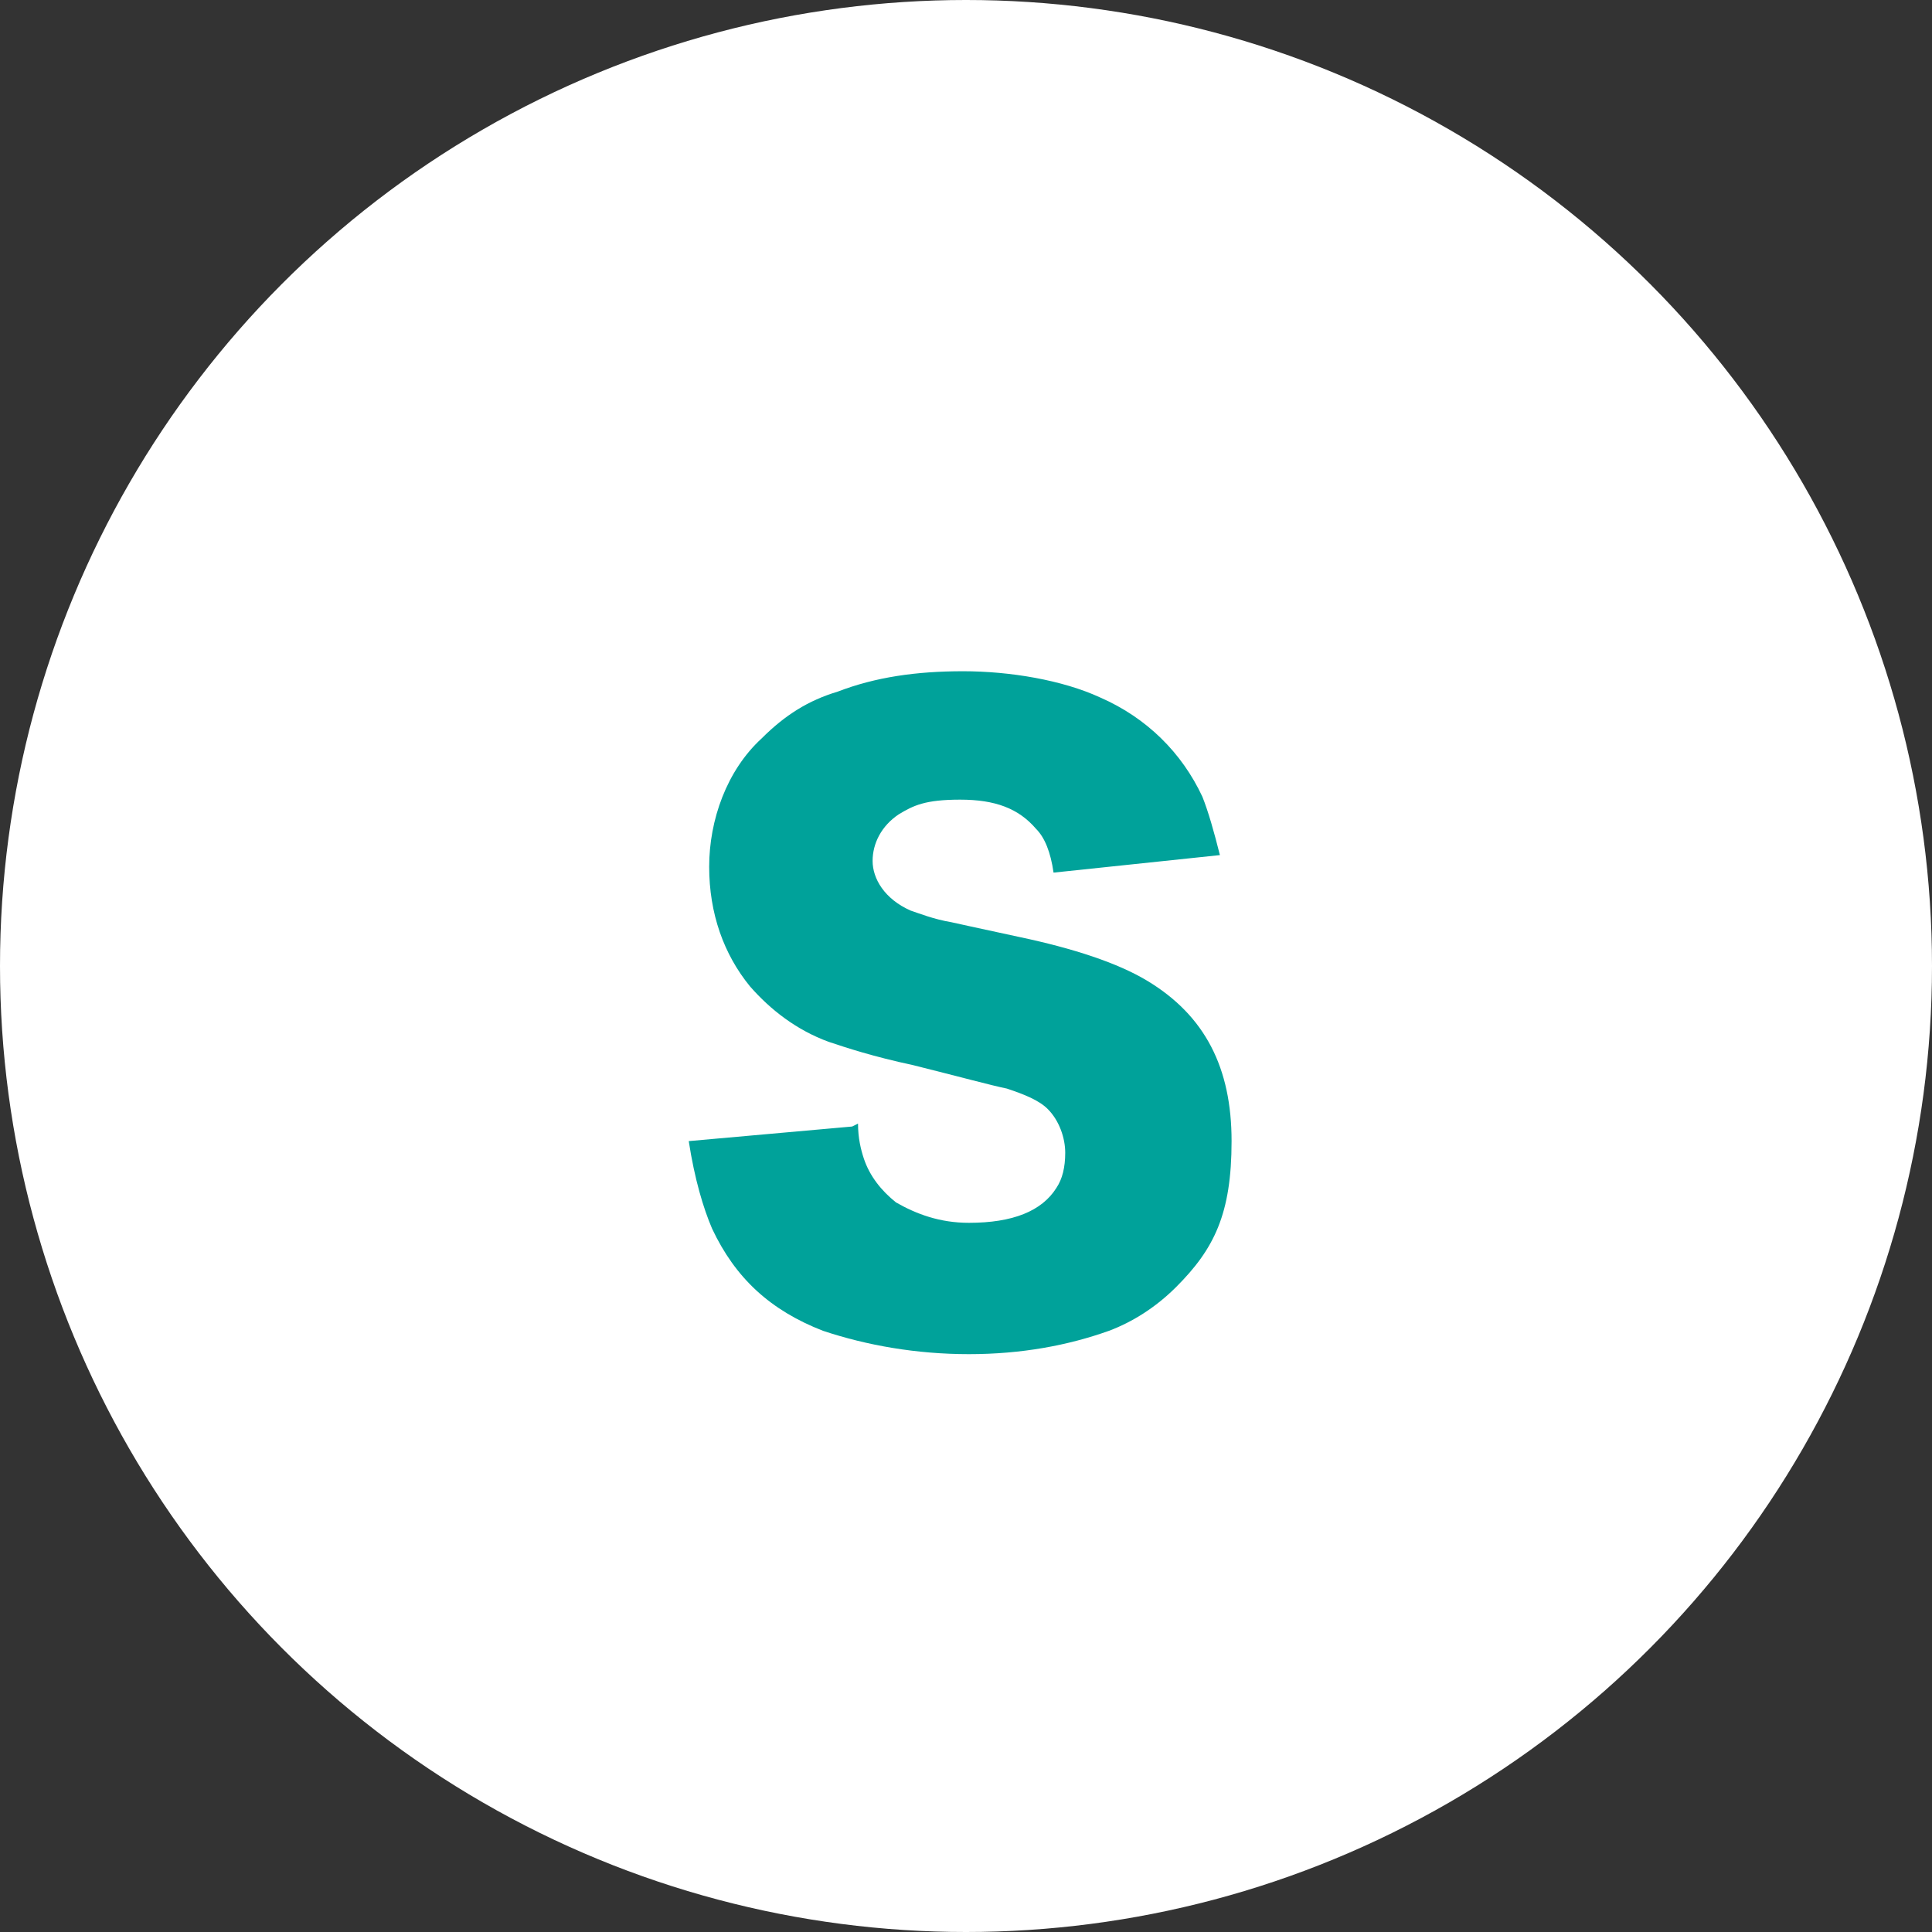
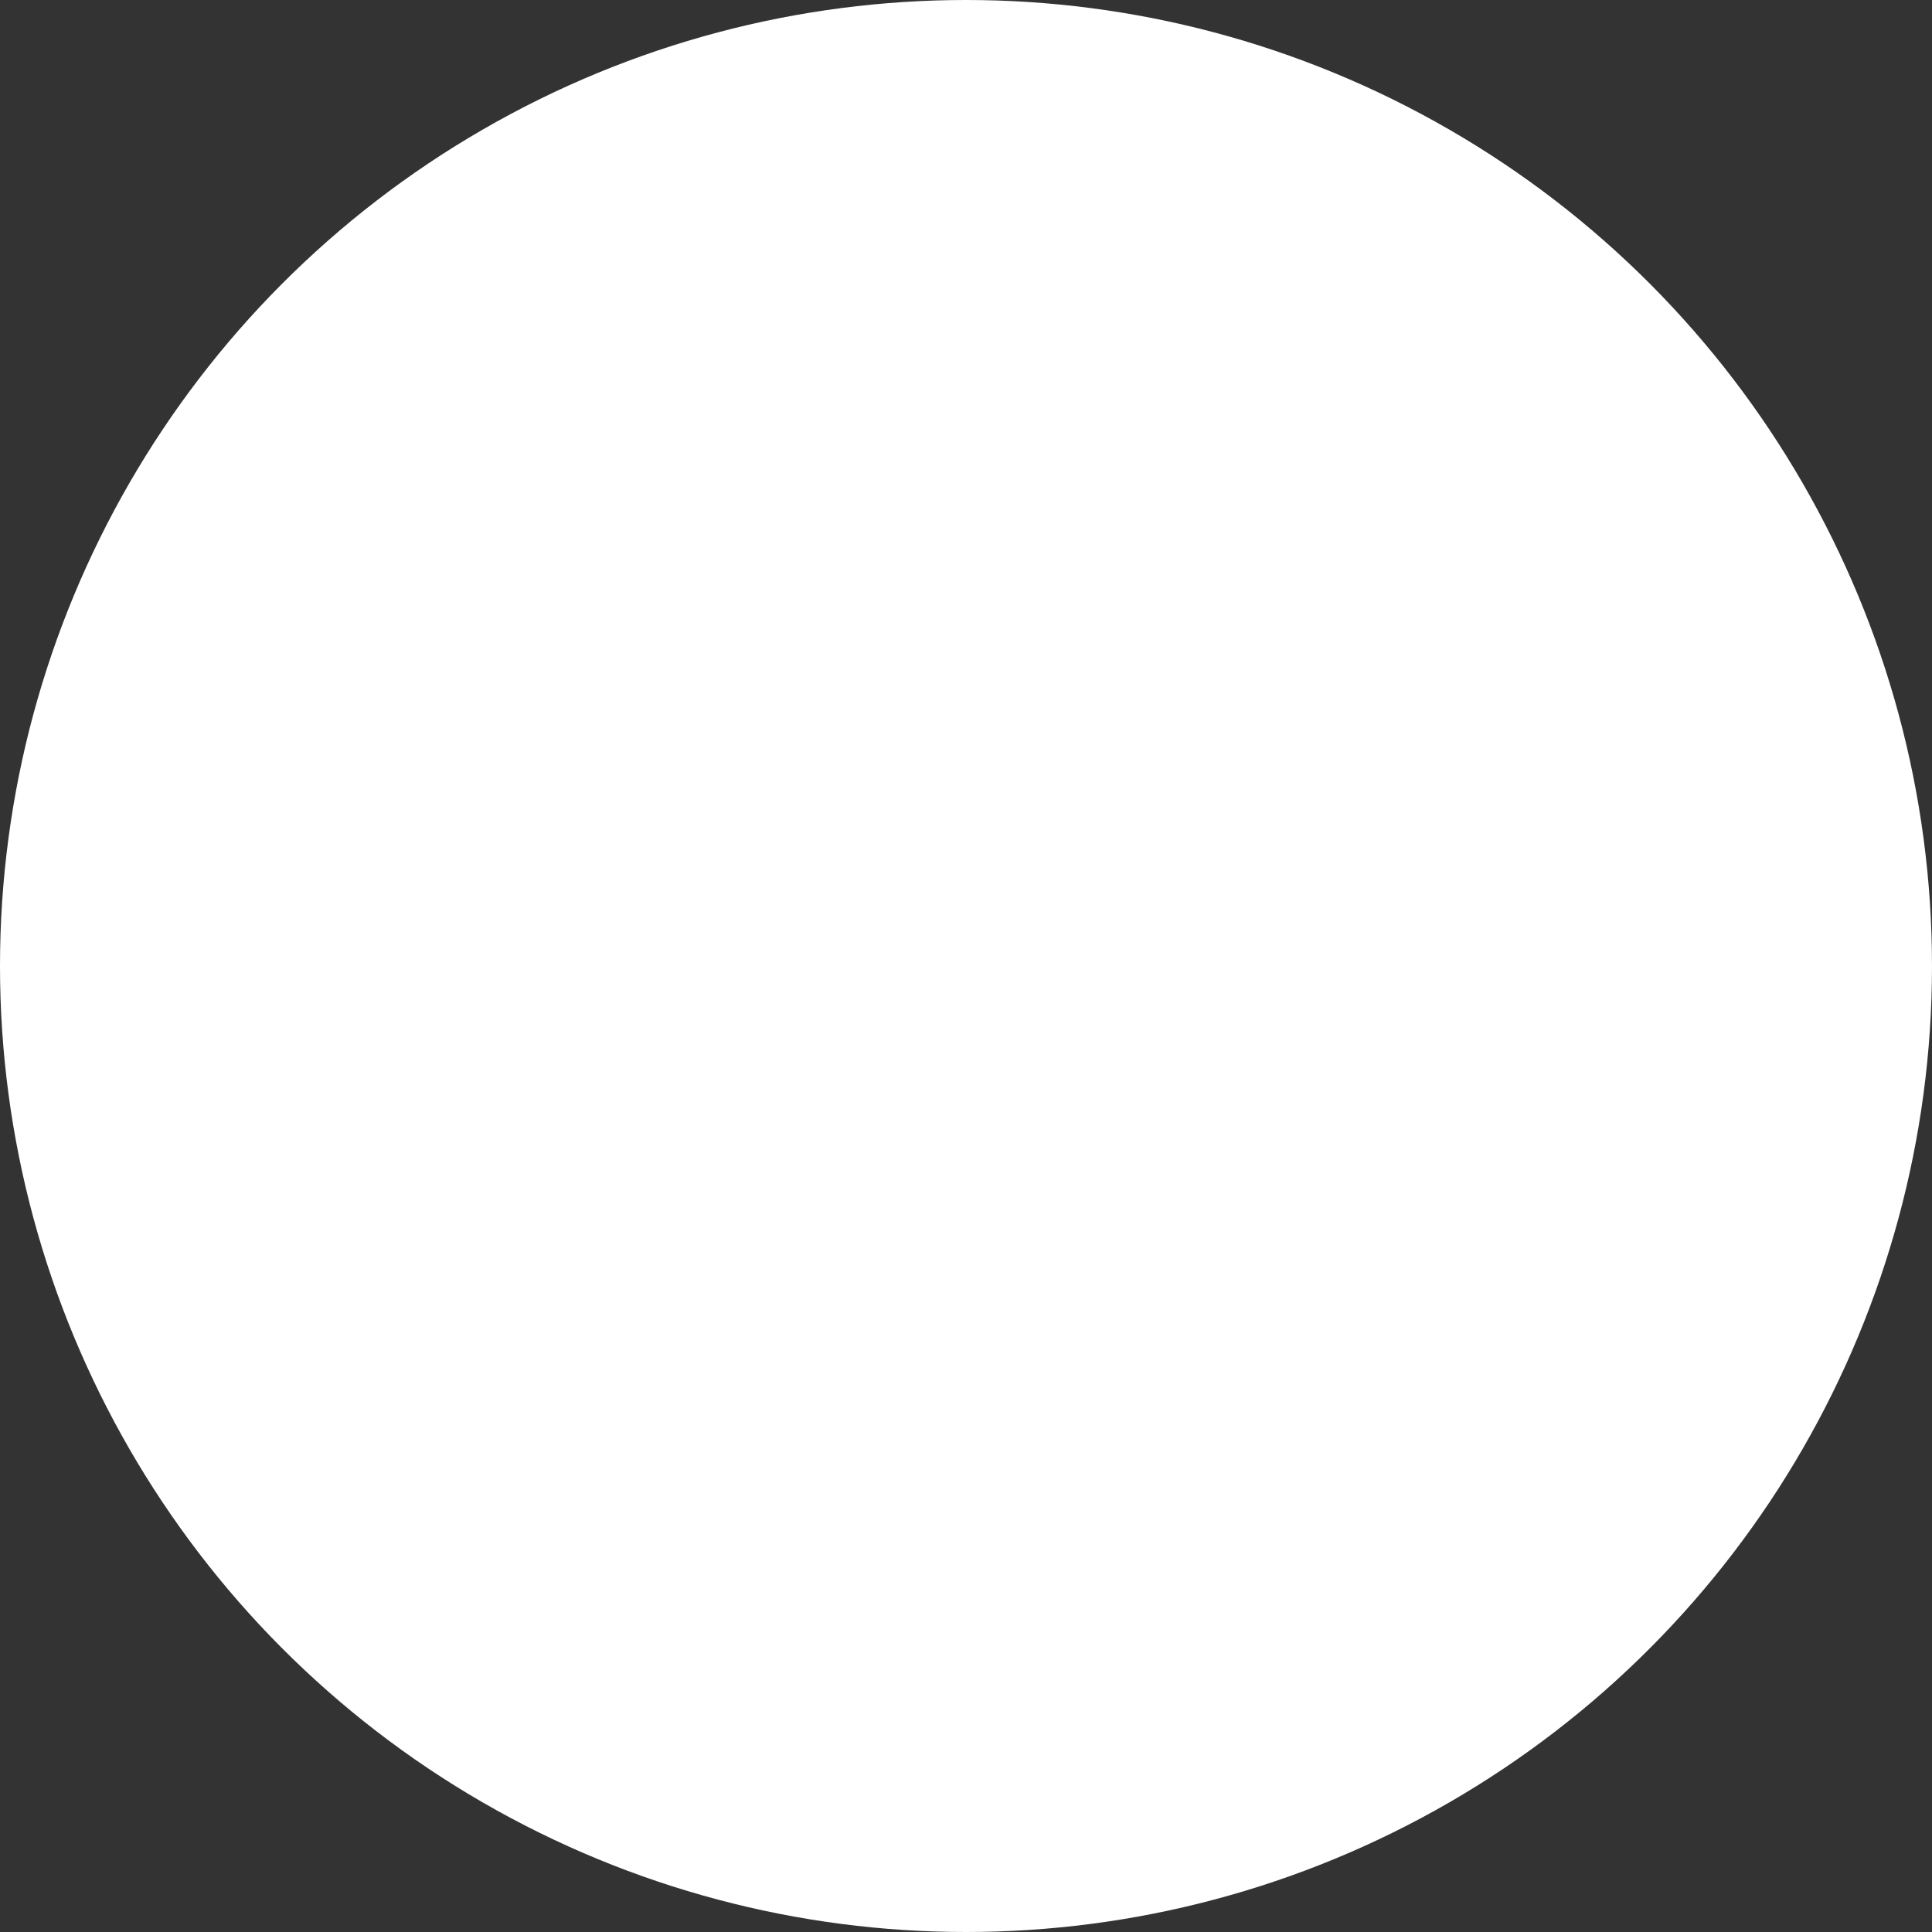
<svg xmlns="http://www.w3.org/2000/svg" id="_レイヤー_2" data-name="レイヤー_2" width="66.2" height="66.2" viewBox="0 0 66.2 66.2">
  <rect x="0" y="0" width="66.2" height="66.2" fill="#333333" stroke="none" />
  <defs>
    <style>
      .cls-1 {
        fill: #00a29a;
      }

      .cls-2 {
        fill: #fff;
      }
    </style>
  </defs>
  <g id="_レイヤー_1-2" data-name="レイヤー_1">
    <circle class="cls-2" cx="33.1" cy="33.1" r="33.1" />
-     <path class="cls-1" d="M29.4,38.5c0,.5.1.9.2,1.2.2.6.6,1.1,1.1,1.5.7.4,1.5.7,2.5.7,1.5,0,2.5-.4,3-1.2.2-.3.3-.7.3-1.2s-.2-1.1-.6-1.5c-.3-.3-.8-.5-1.4-.7-.5-.1-1.6-.4-3.2-.8-1.4-.3-2.3-.6-2.9-.8-1.1-.4-2-1.1-2.7-1.9-.9-1.1-1.4-2.5-1.4-4.1s.6-3.3,1.8-4.4c.8-.8,1.6-1.3,2.6-1.6,1.3-.5,2.7-.7,4.3-.7s3.4.3,4.7.9c1.6.7,2.8,1.9,3.5,3.4.2.5.4,1.2.6,2l-5.7.6c-.1-.7-.3-1.2-.6-1.5-.6-.7-1.4-1-2.6-1s-1.6.2-2.1.5c-.6.4-.9,1-.9,1.6s.4,1.3,1.3,1.7c.3.1.8.3,1.4.4,0,0,.9.2,2.3.5,1.9.4,3.4.9,4.4,1.5,2,1.2,2.9,3,2.9,5.5s-.6,3.7-1.9,5c-.7.7-1.5,1.2-2.3,1.5-1.4.5-3,.8-4.8.8s-3.5-.3-5-.8c-1.8-.7-3-1.8-3.8-3.5-.3-.7-.6-1.7-.8-3l5.6-.5Z" />
  </g>
</svg>